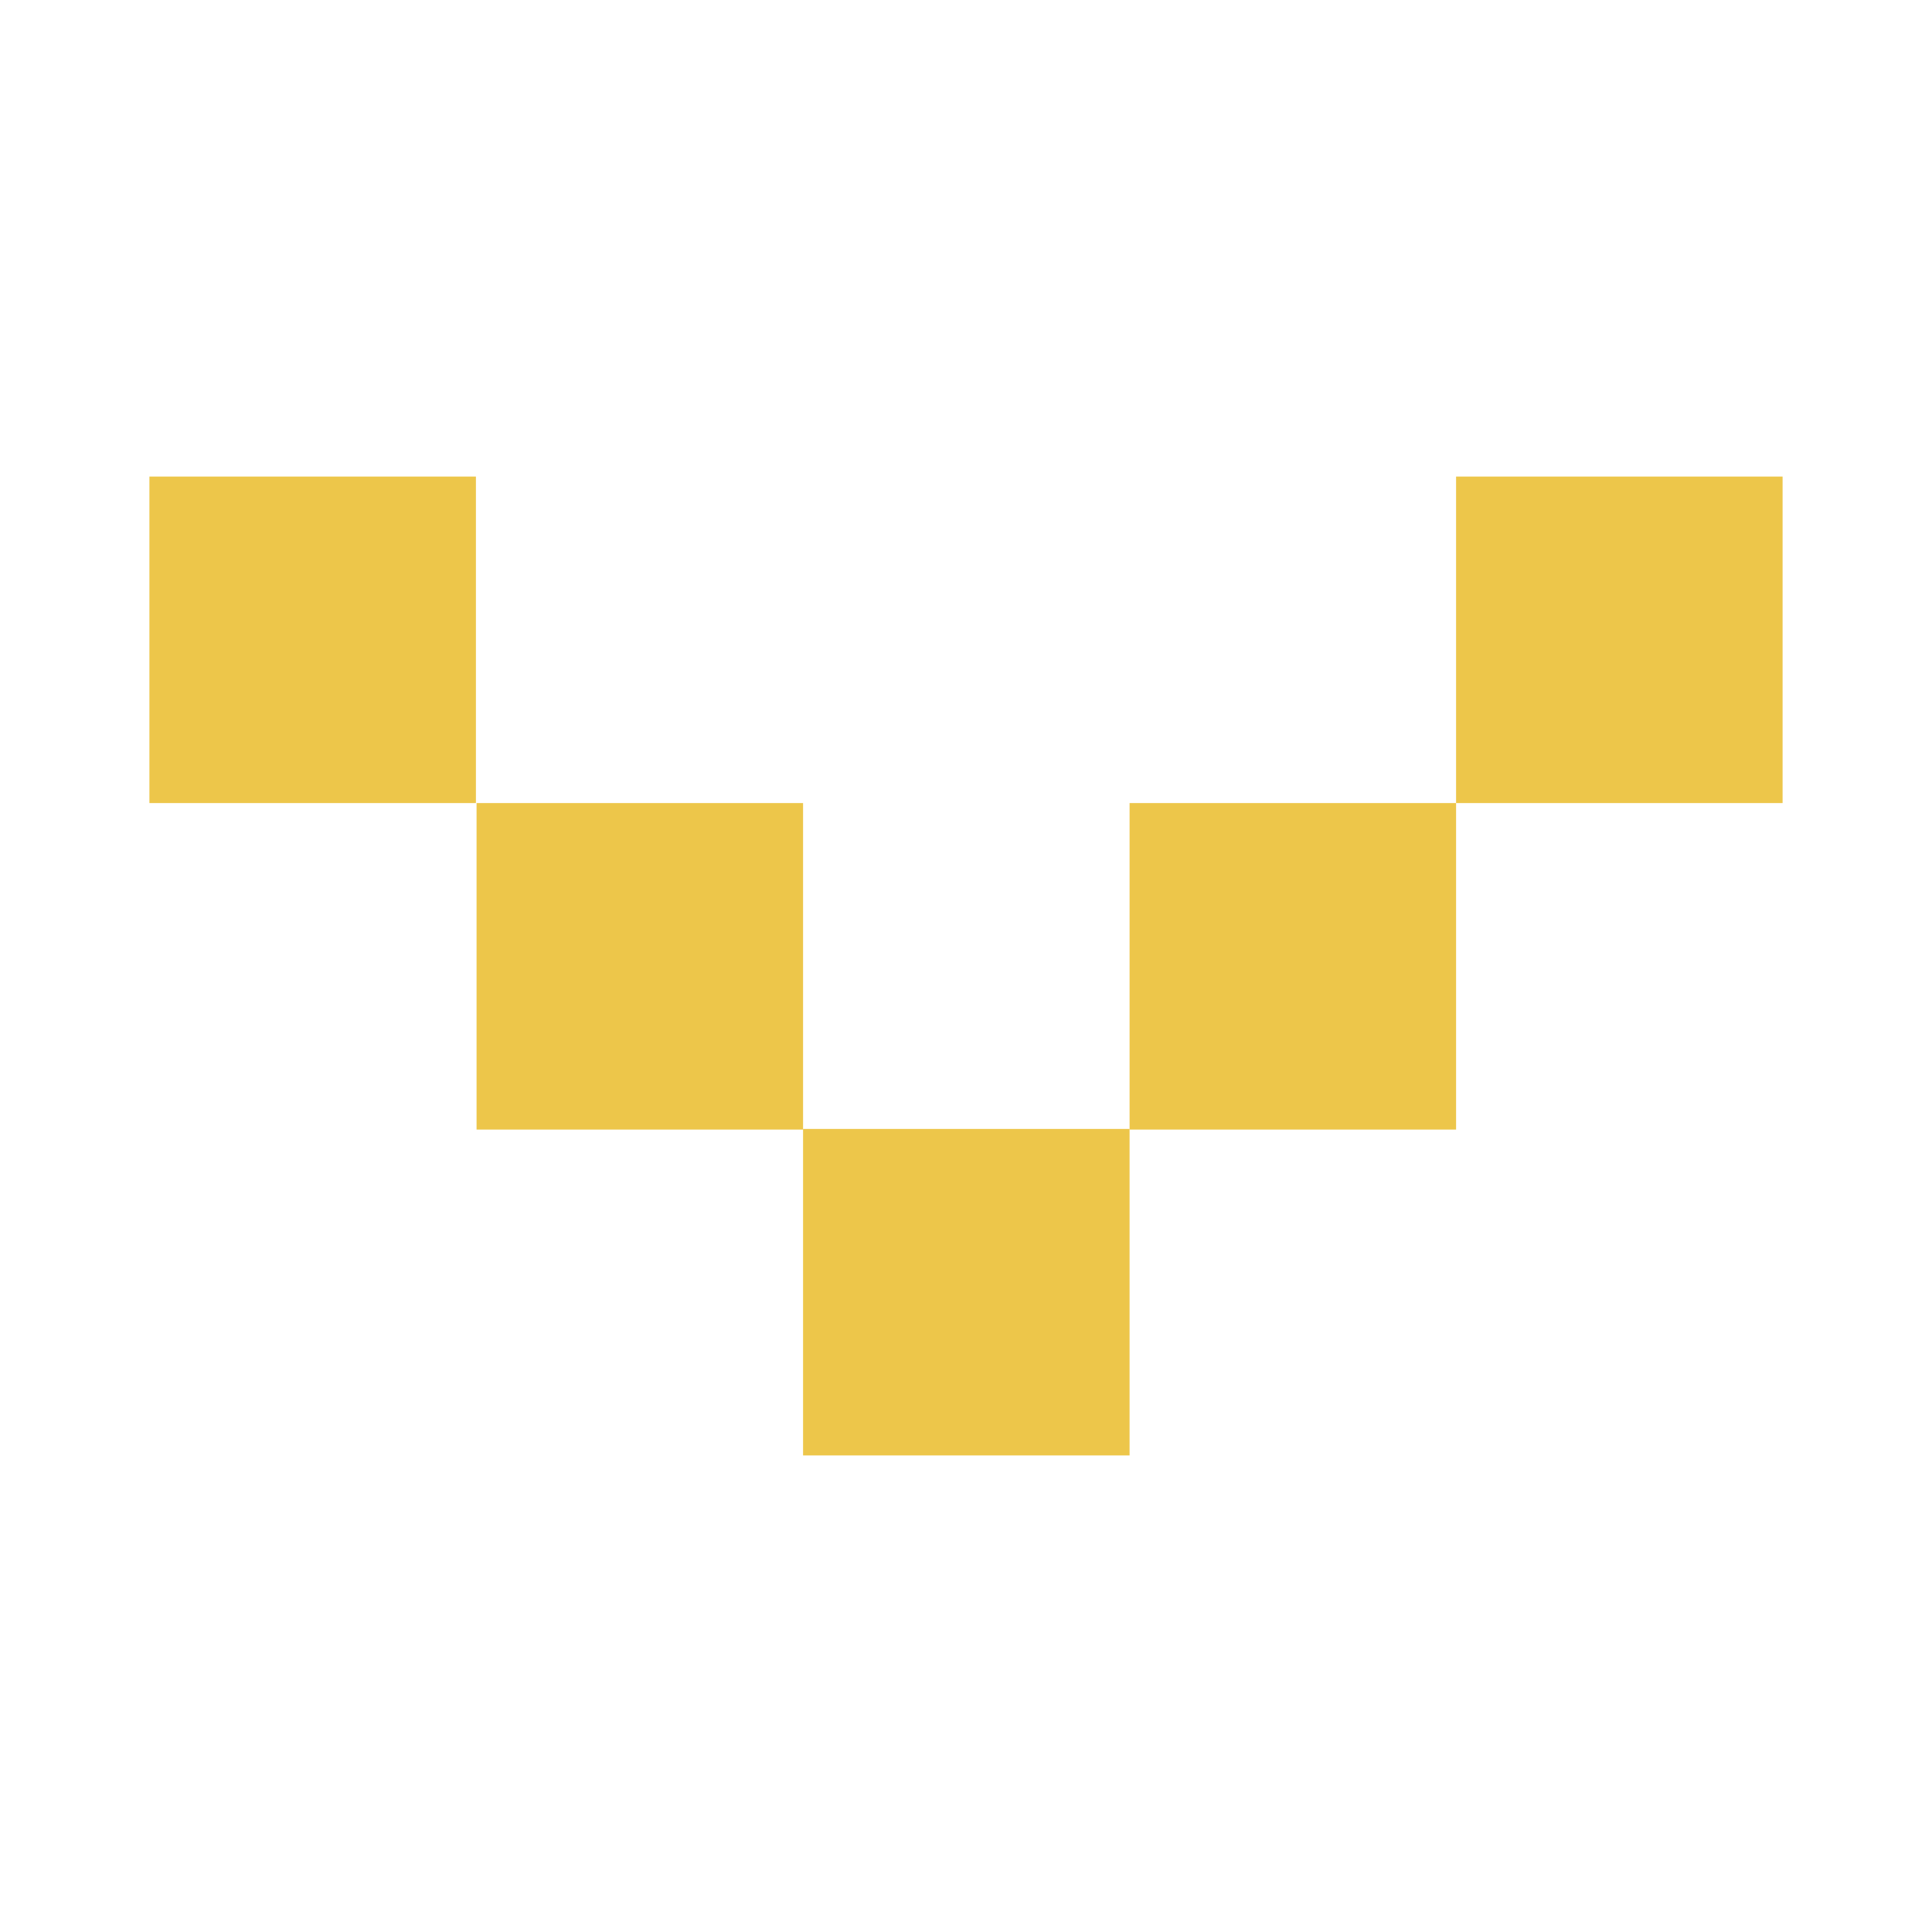
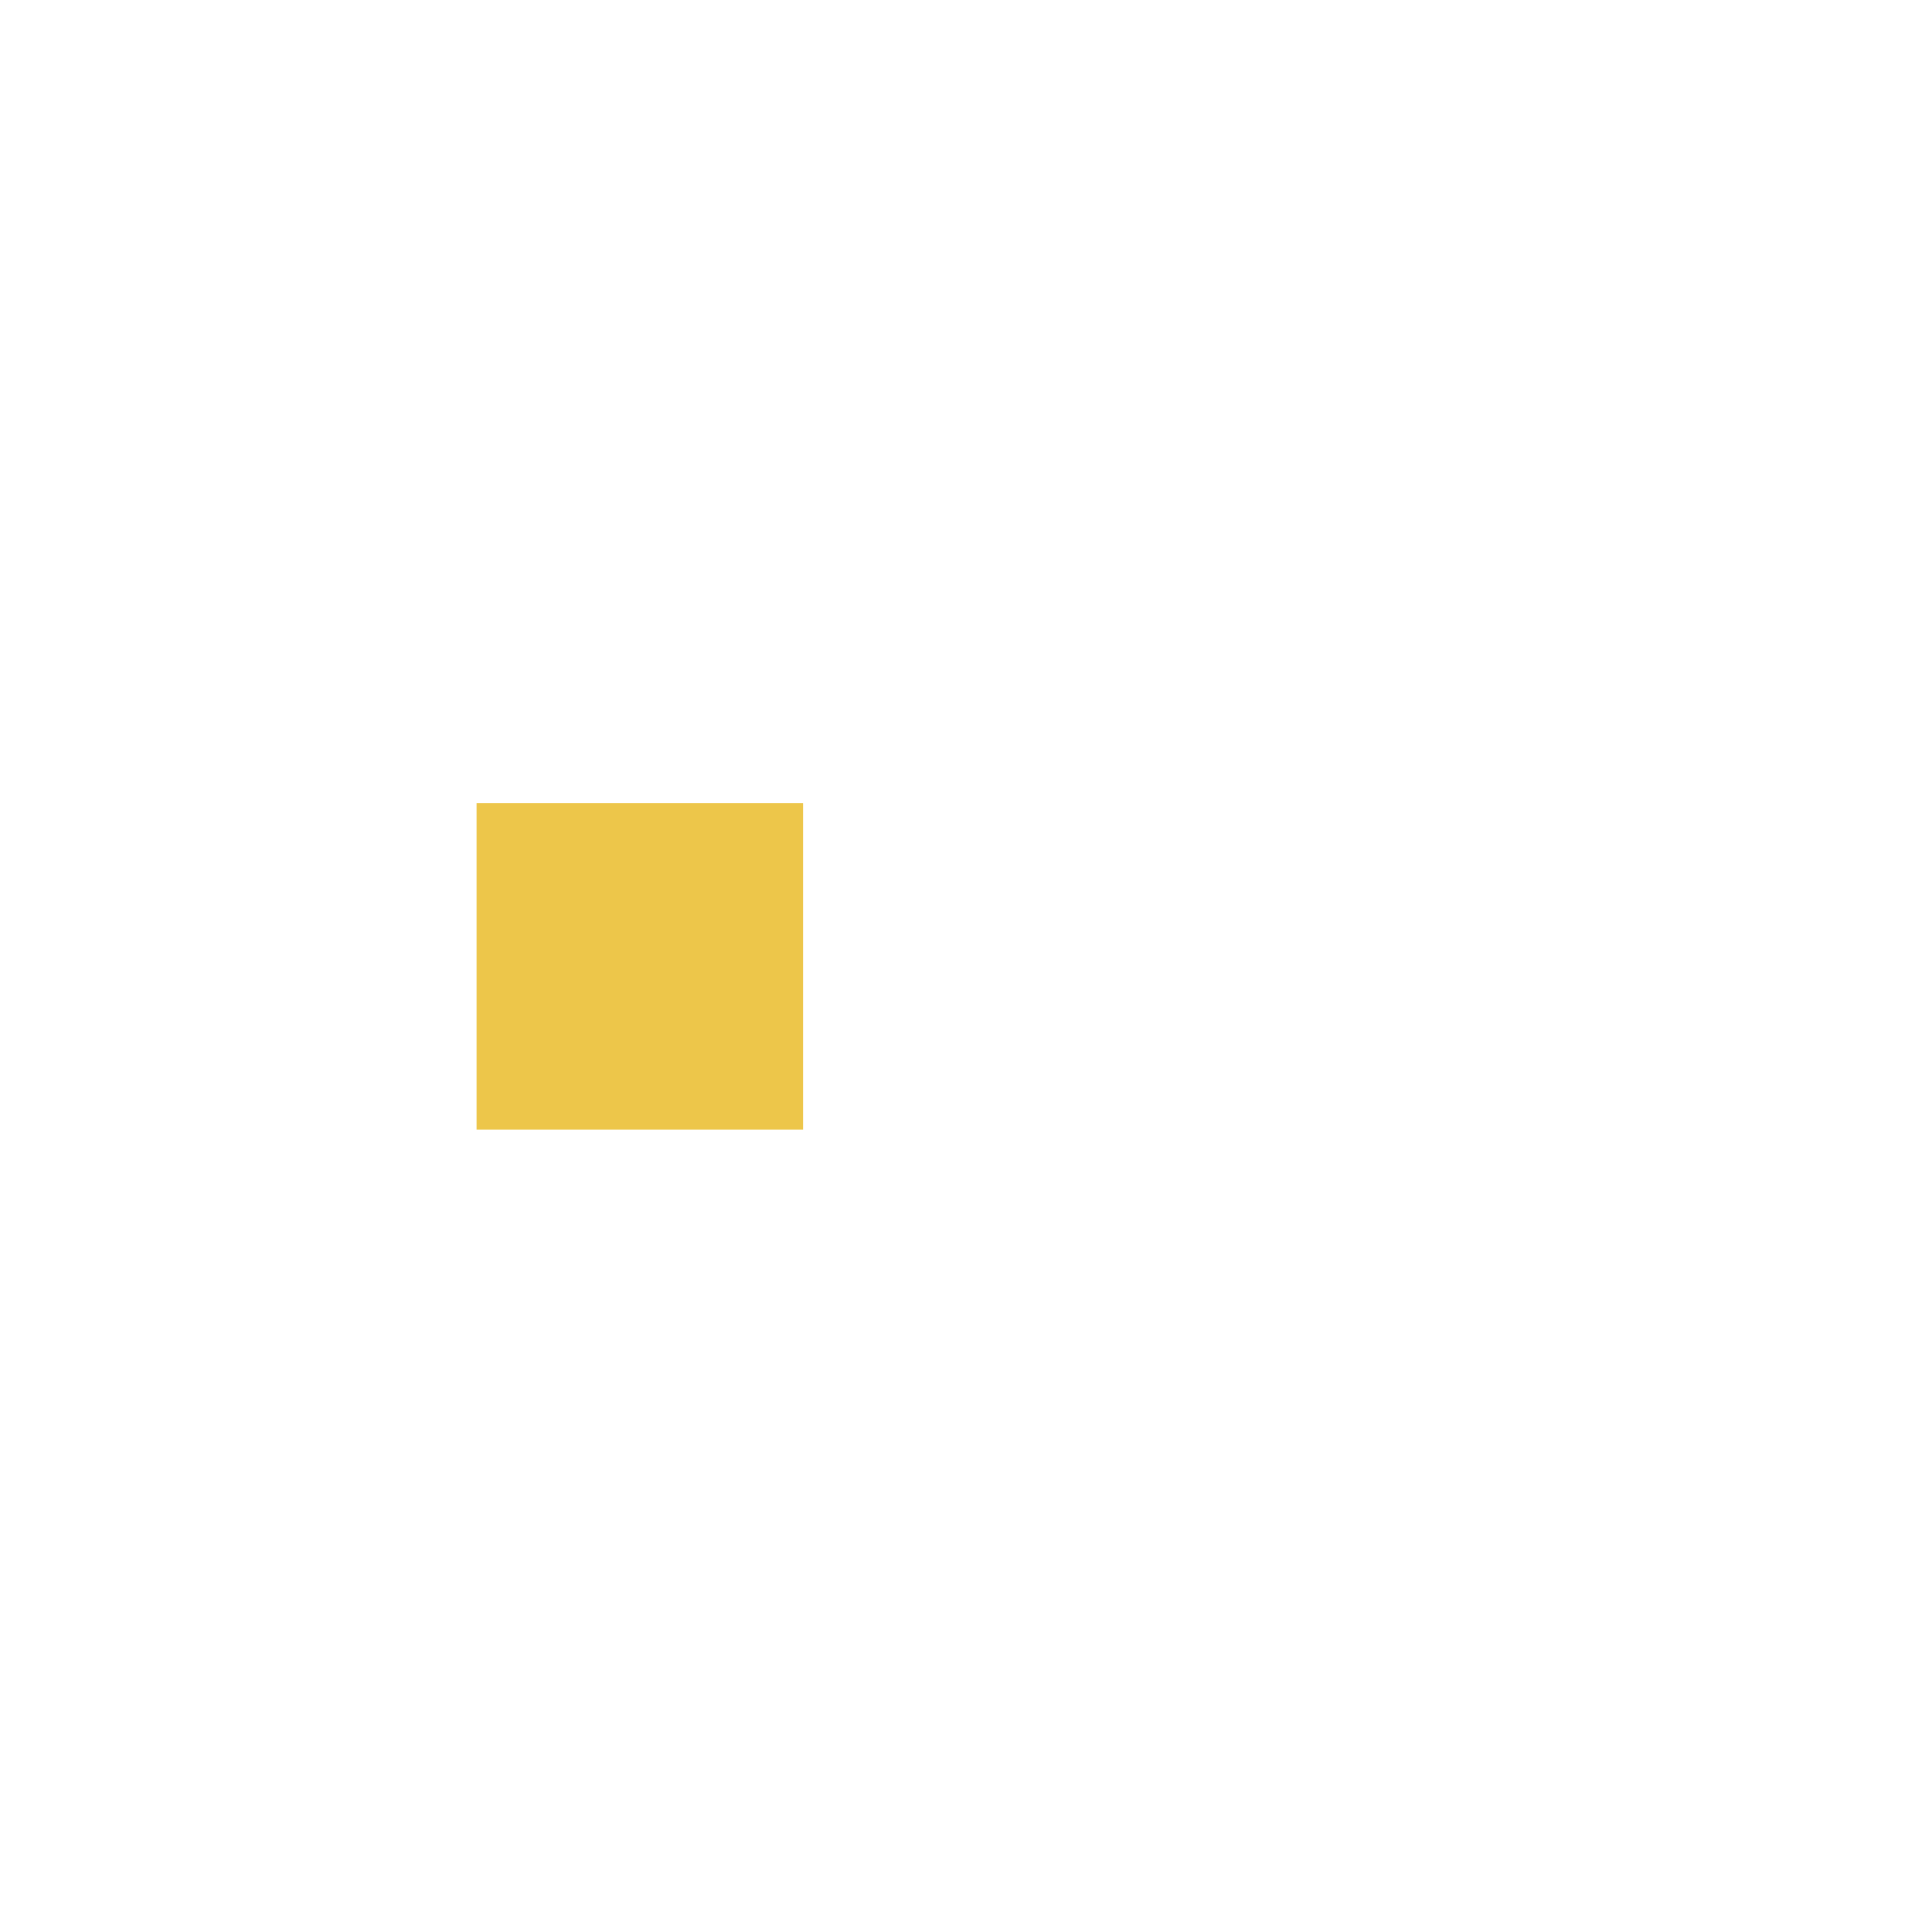
<svg xmlns="http://www.w3.org/2000/svg" version="1.1" id="Layer_1" x="0px" y="0px" viewBox="0 0 300 300" style="enable-background:new 0 0 300 300;" xml:space="preserve">
  <style type="text/css">
	.st0{fill:#EDC64A;}
</style>
  <g>
-     <rect x="23.2" y="74" class="st0" width="50.7" height="50.7" />
    <rect x="74" y="124.7" class="st0" width="50.7" height="50.7" />
-     <rect x="124.7" y="175.3" class="st0" width="50.7" height="50.7" />
-     <rect x="175.4" y="124.7" class="st0" width="50.7" height="50.7" />
-     <rect x="226.1" y="74" class="st0" width="50.7" height="50.7" />
  </g>
</svg>